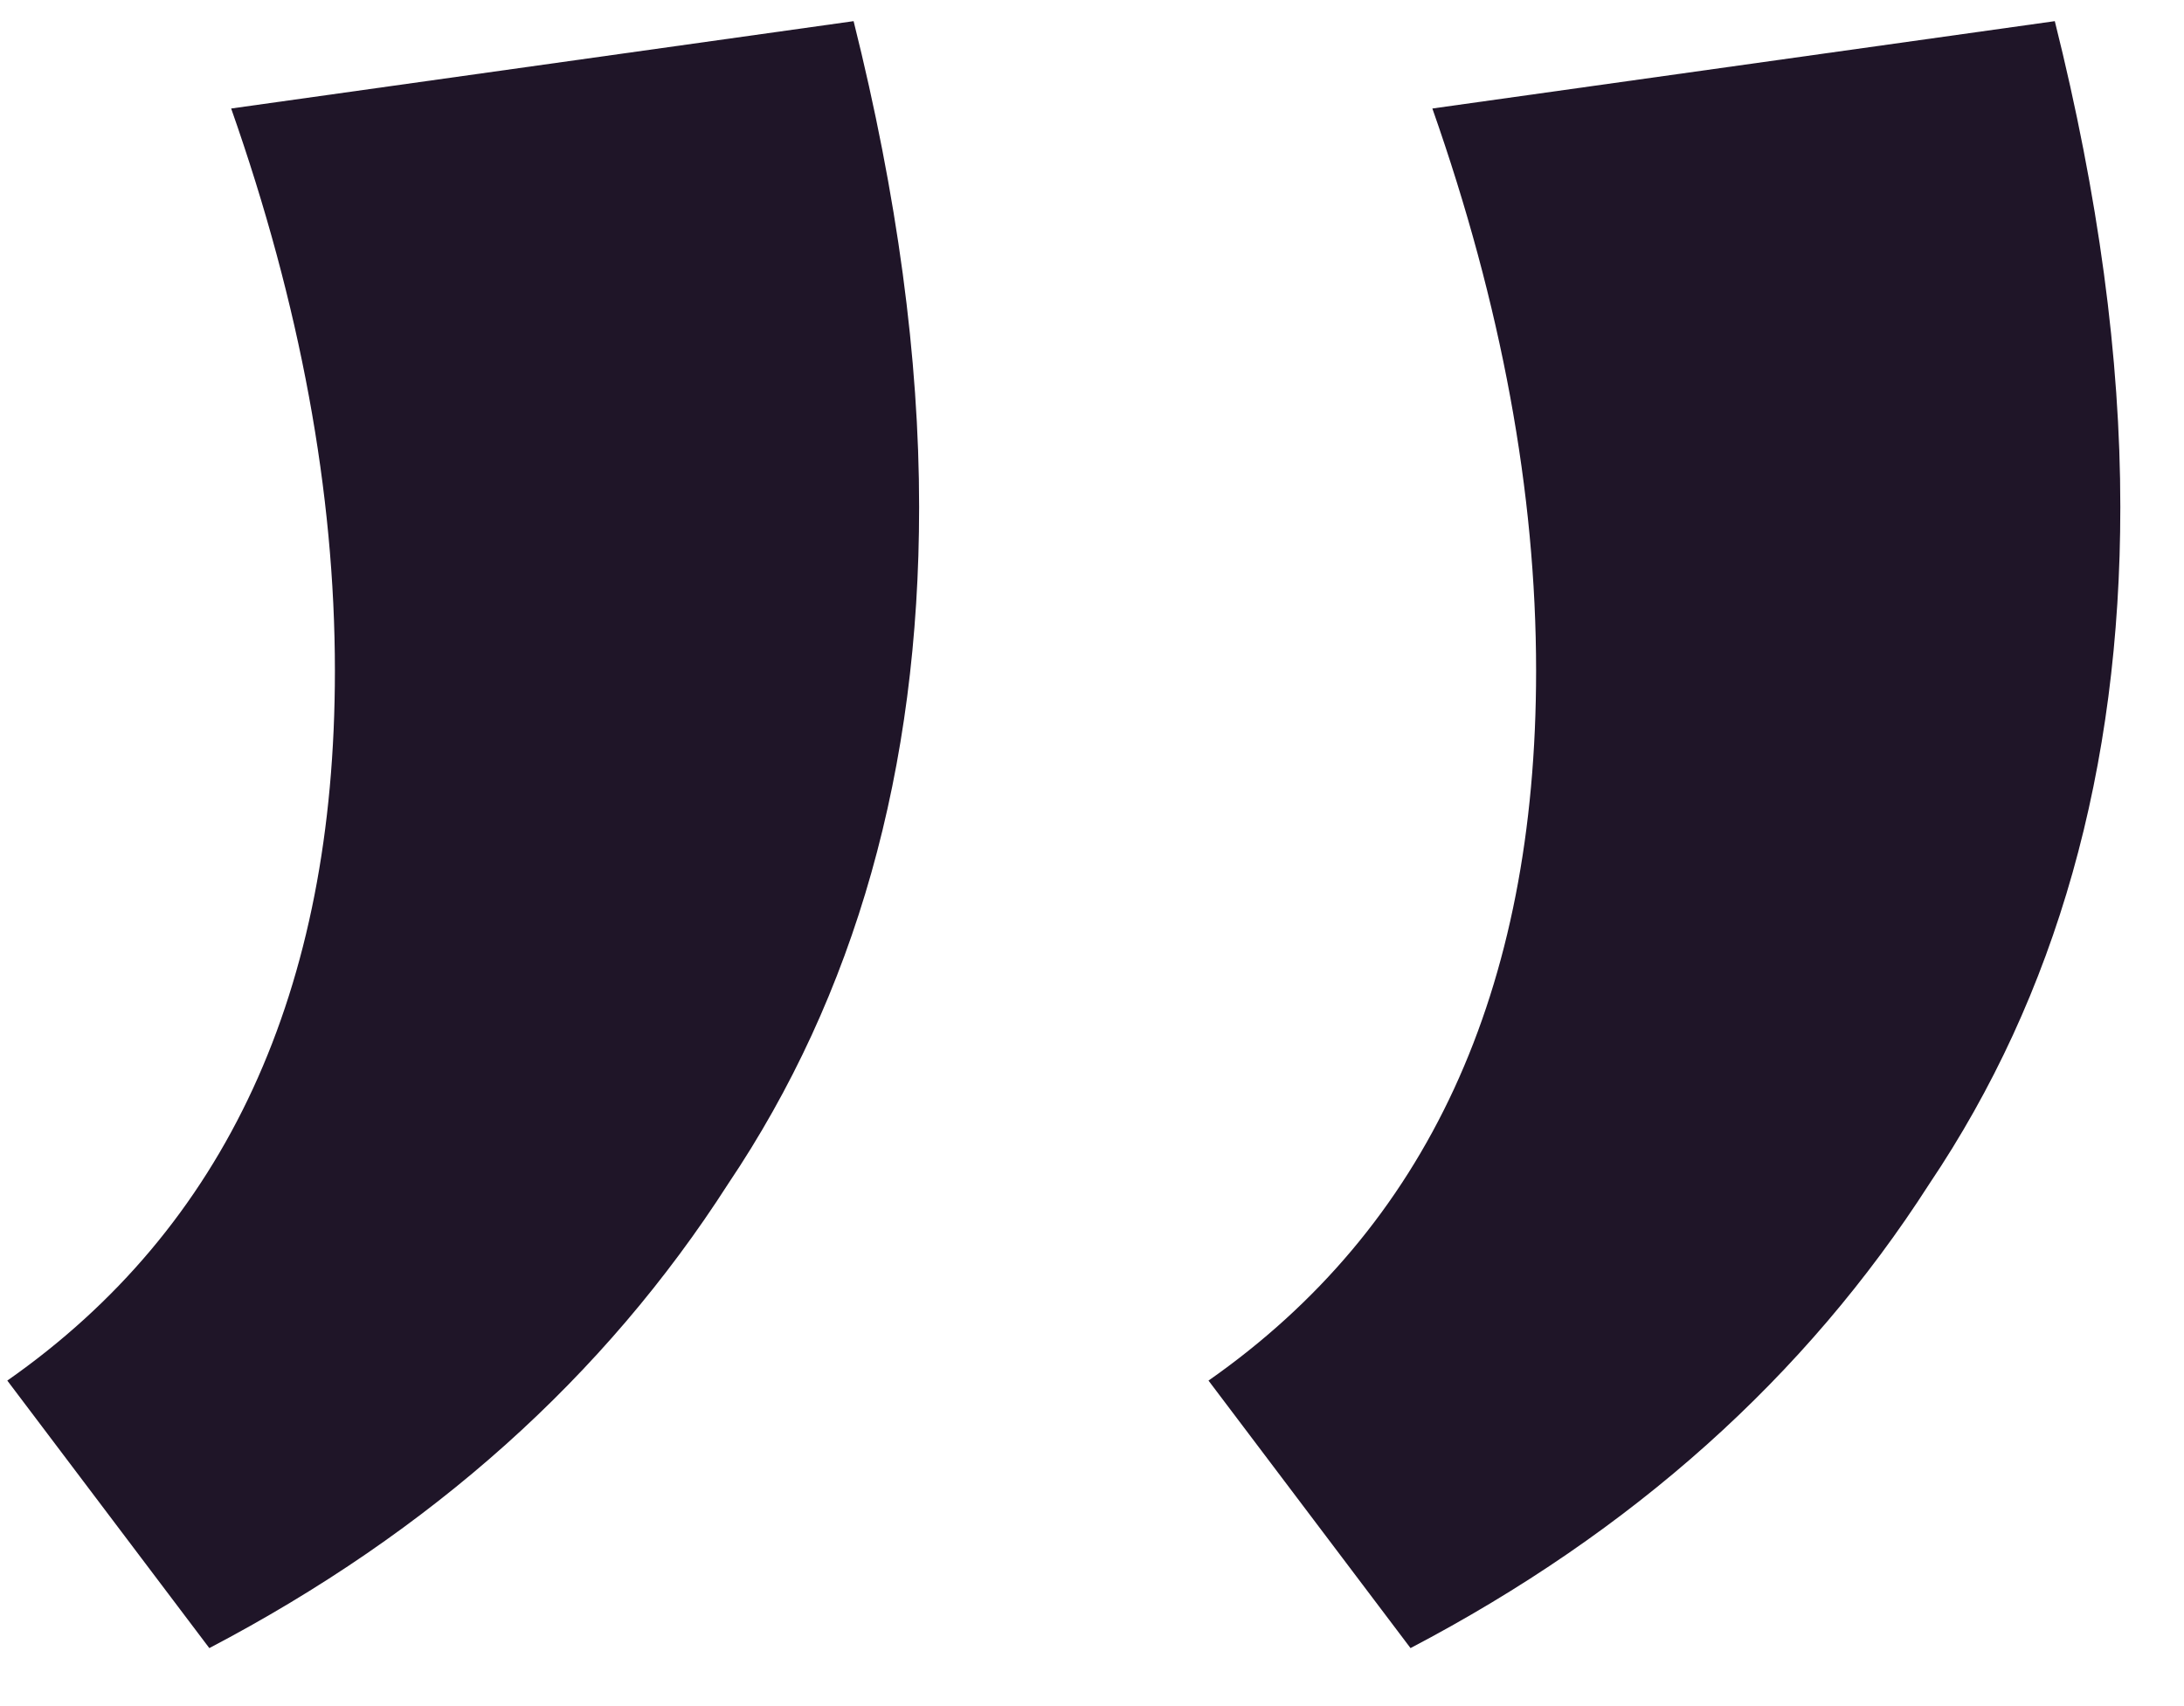
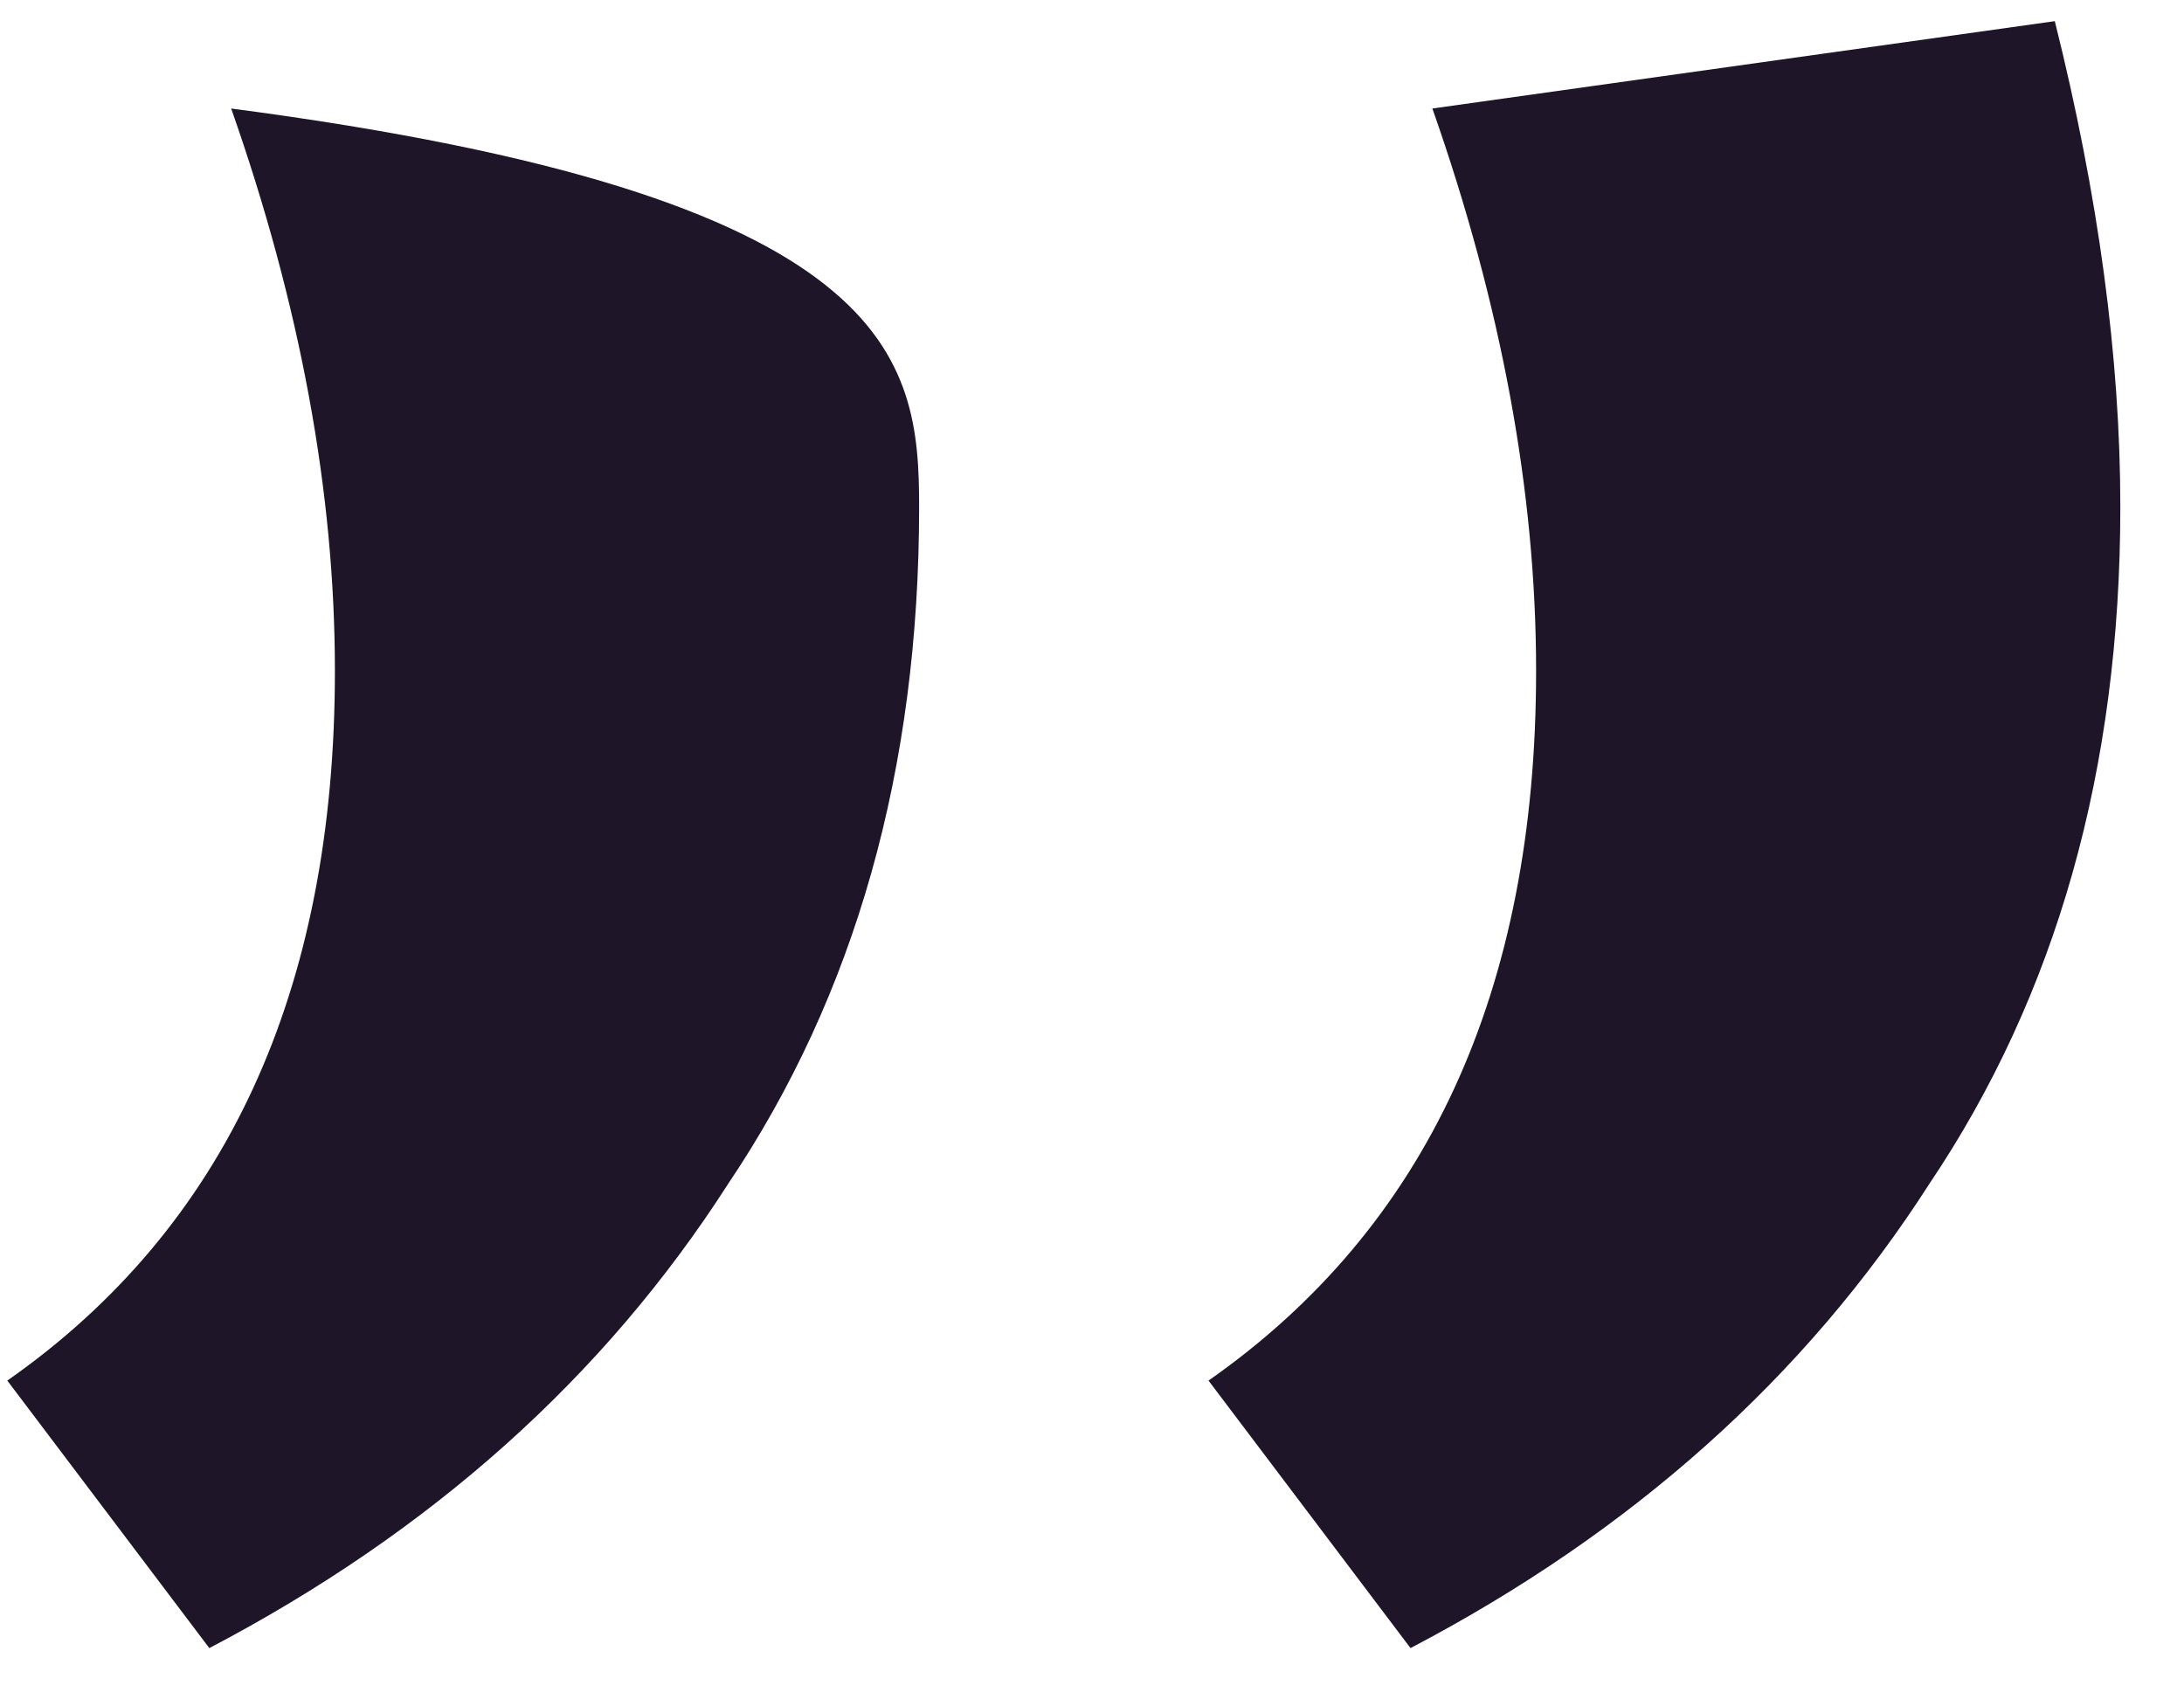
<svg xmlns="http://www.w3.org/2000/svg" width="32" height="25" viewBox="0 0 32 25">
-   <path d="M0.107 20.23C3.307 17.99 4.907 14.524 4.907 9.83C4.907 7.217 4.4 4.47 3.387 1.59L12.507 0.31C13.147 2.87 13.467 5.244 13.467 7.43C13.467 11.27 12.533 14.577 10.667 17.35C8.853 20.177 6.32 22.444 3.067 24.15L0.107 20.23ZM17.707 20.23C20.907 17.99 22.507 14.524 22.507 9.83C22.507 7.217 22 4.47 20.987 1.59L30.107 0.31C30.747 2.87 31.067 5.244 31.067 7.43C31.067 11.27 30.133 14.577 28.267 17.35C26.453 20.177 23.92 22.444 20.667 24.15L17.707 20.23Z" fill="#1f1528" />
+   <path d="M0.107 20.23C3.307 17.99 4.907 14.524 4.907 9.83C4.907 7.217 4.4 4.47 3.387 1.59C13.147 2.87 13.467 5.244 13.467 7.43C13.467 11.27 12.533 14.577 10.667 17.35C8.853 20.177 6.32 22.444 3.067 24.15L0.107 20.23ZM17.707 20.23C20.907 17.99 22.507 14.524 22.507 9.83C22.507 7.217 22 4.47 20.987 1.59L30.107 0.31C30.747 2.87 31.067 5.244 31.067 7.43C31.067 11.27 30.133 14.577 28.267 17.35C26.453 20.177 23.92 22.444 20.667 24.15L17.707 20.23Z" fill="#1f1528" />
</svg>